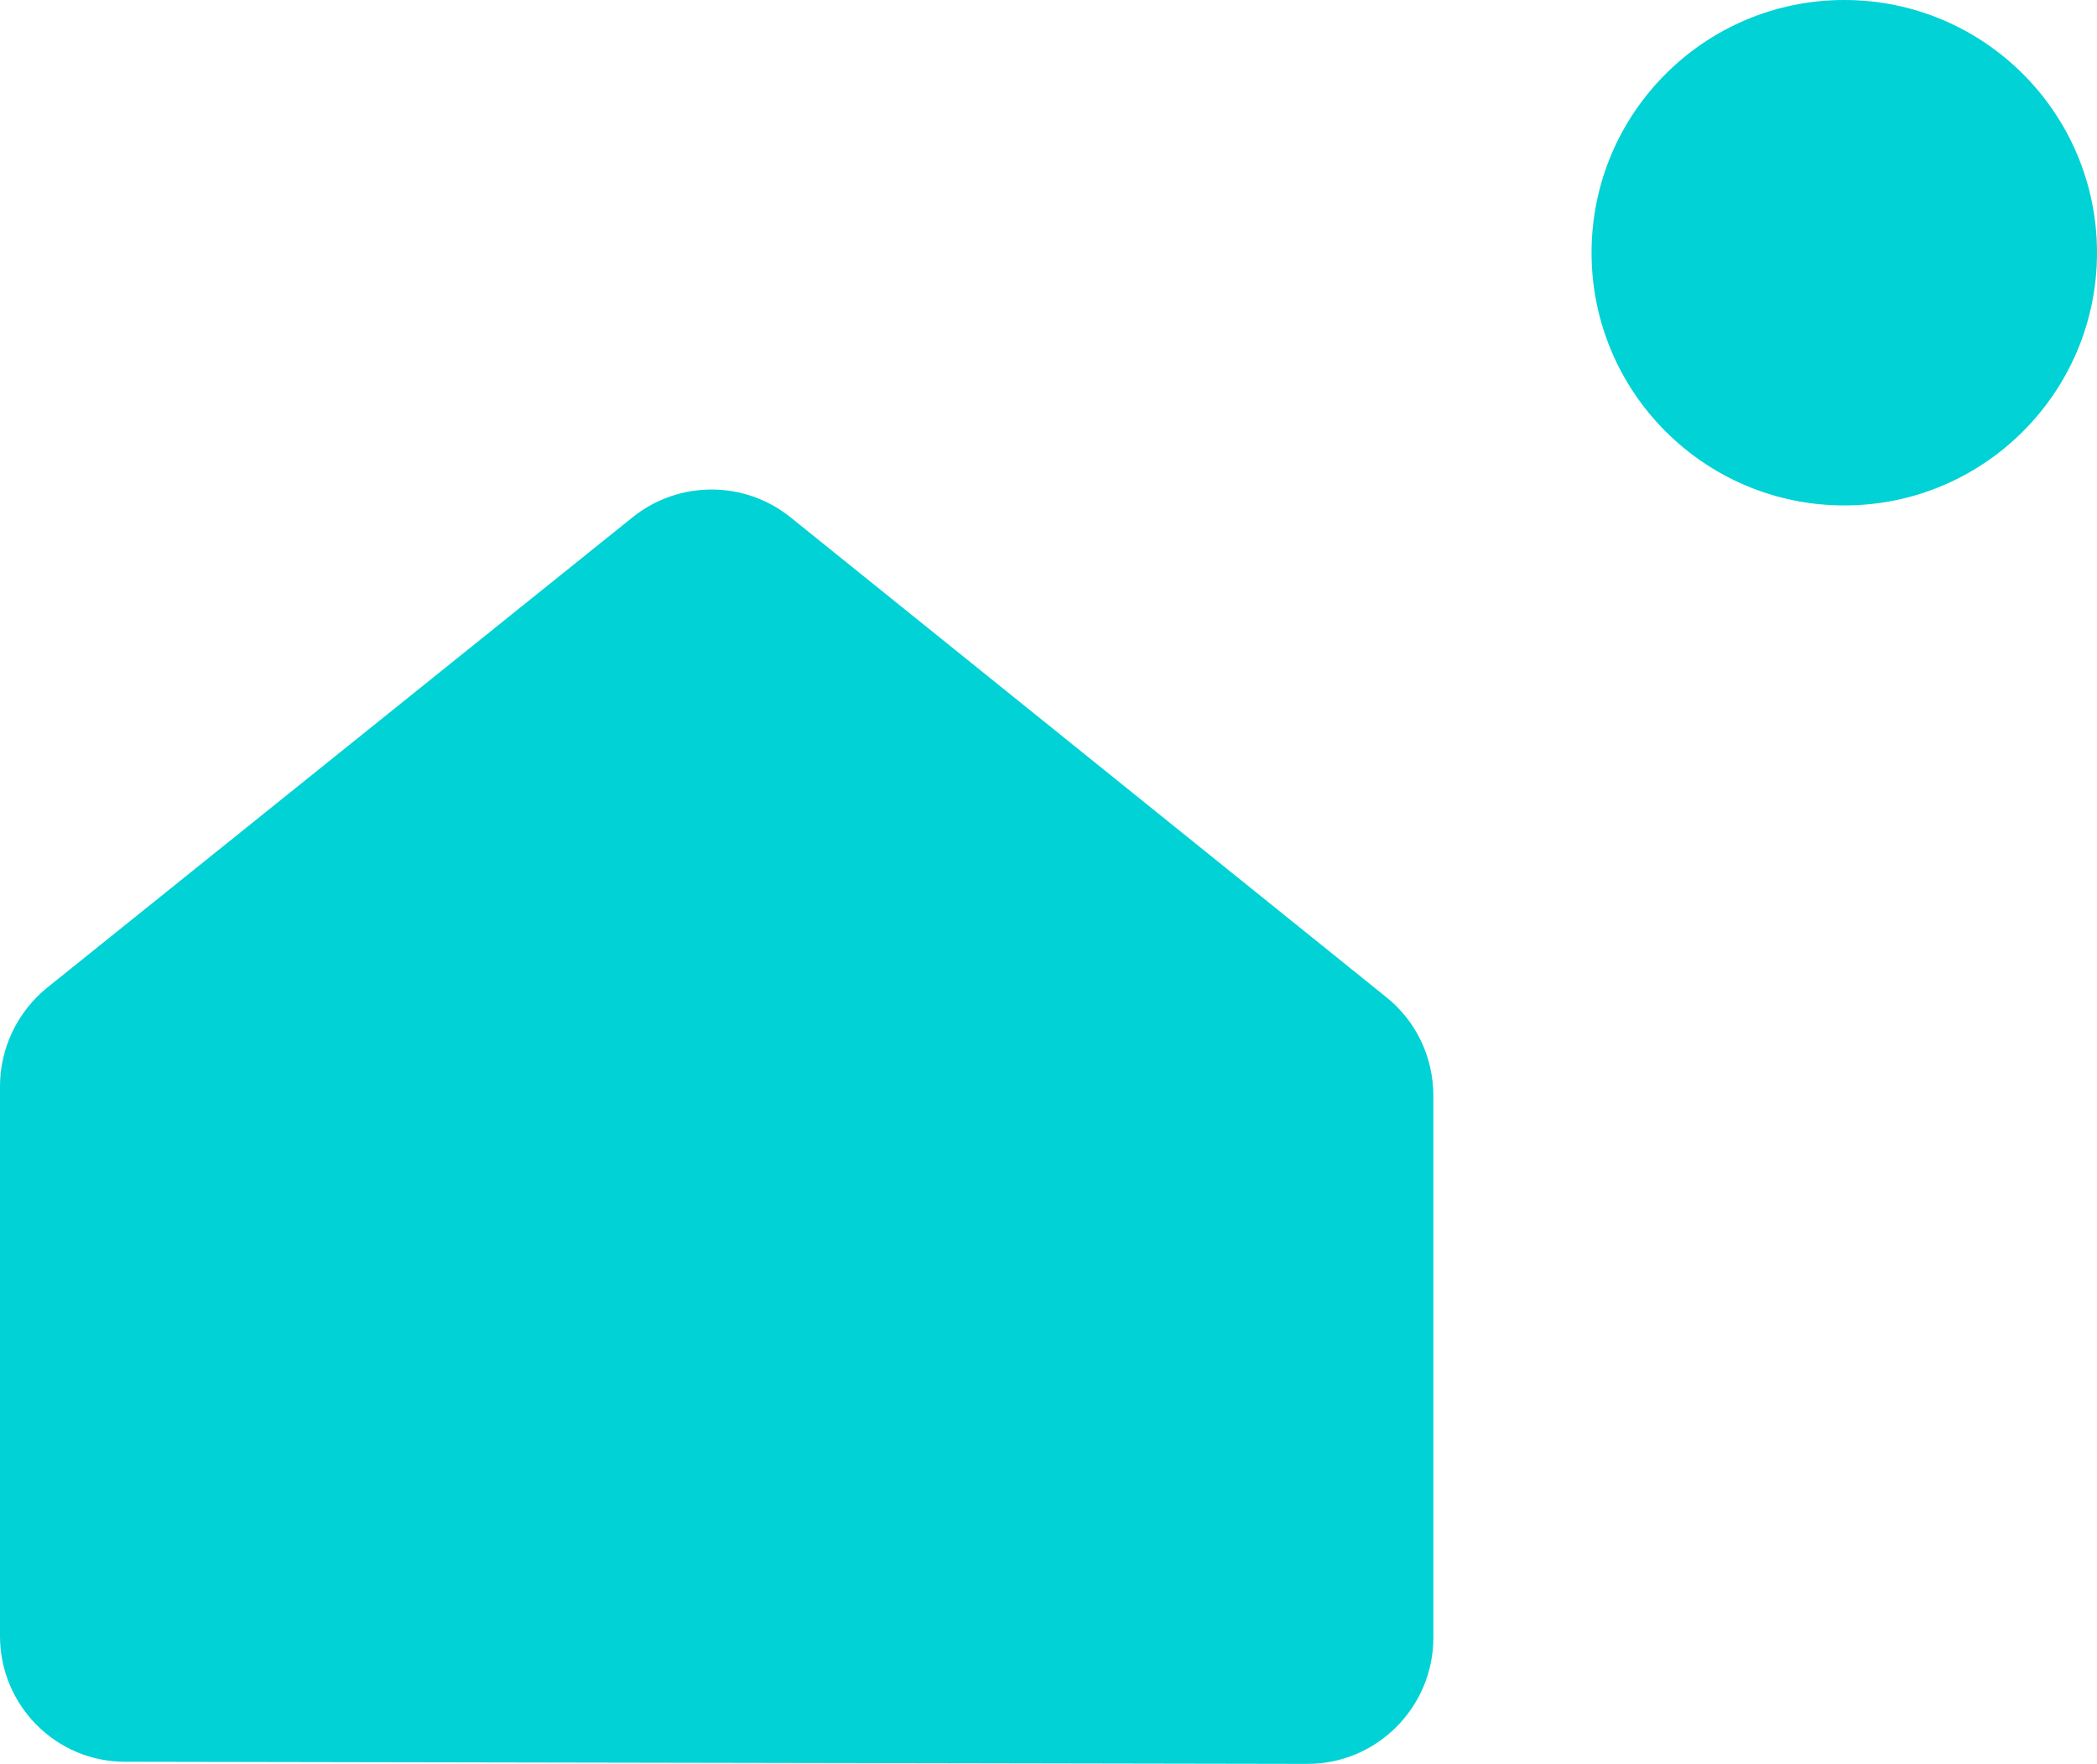
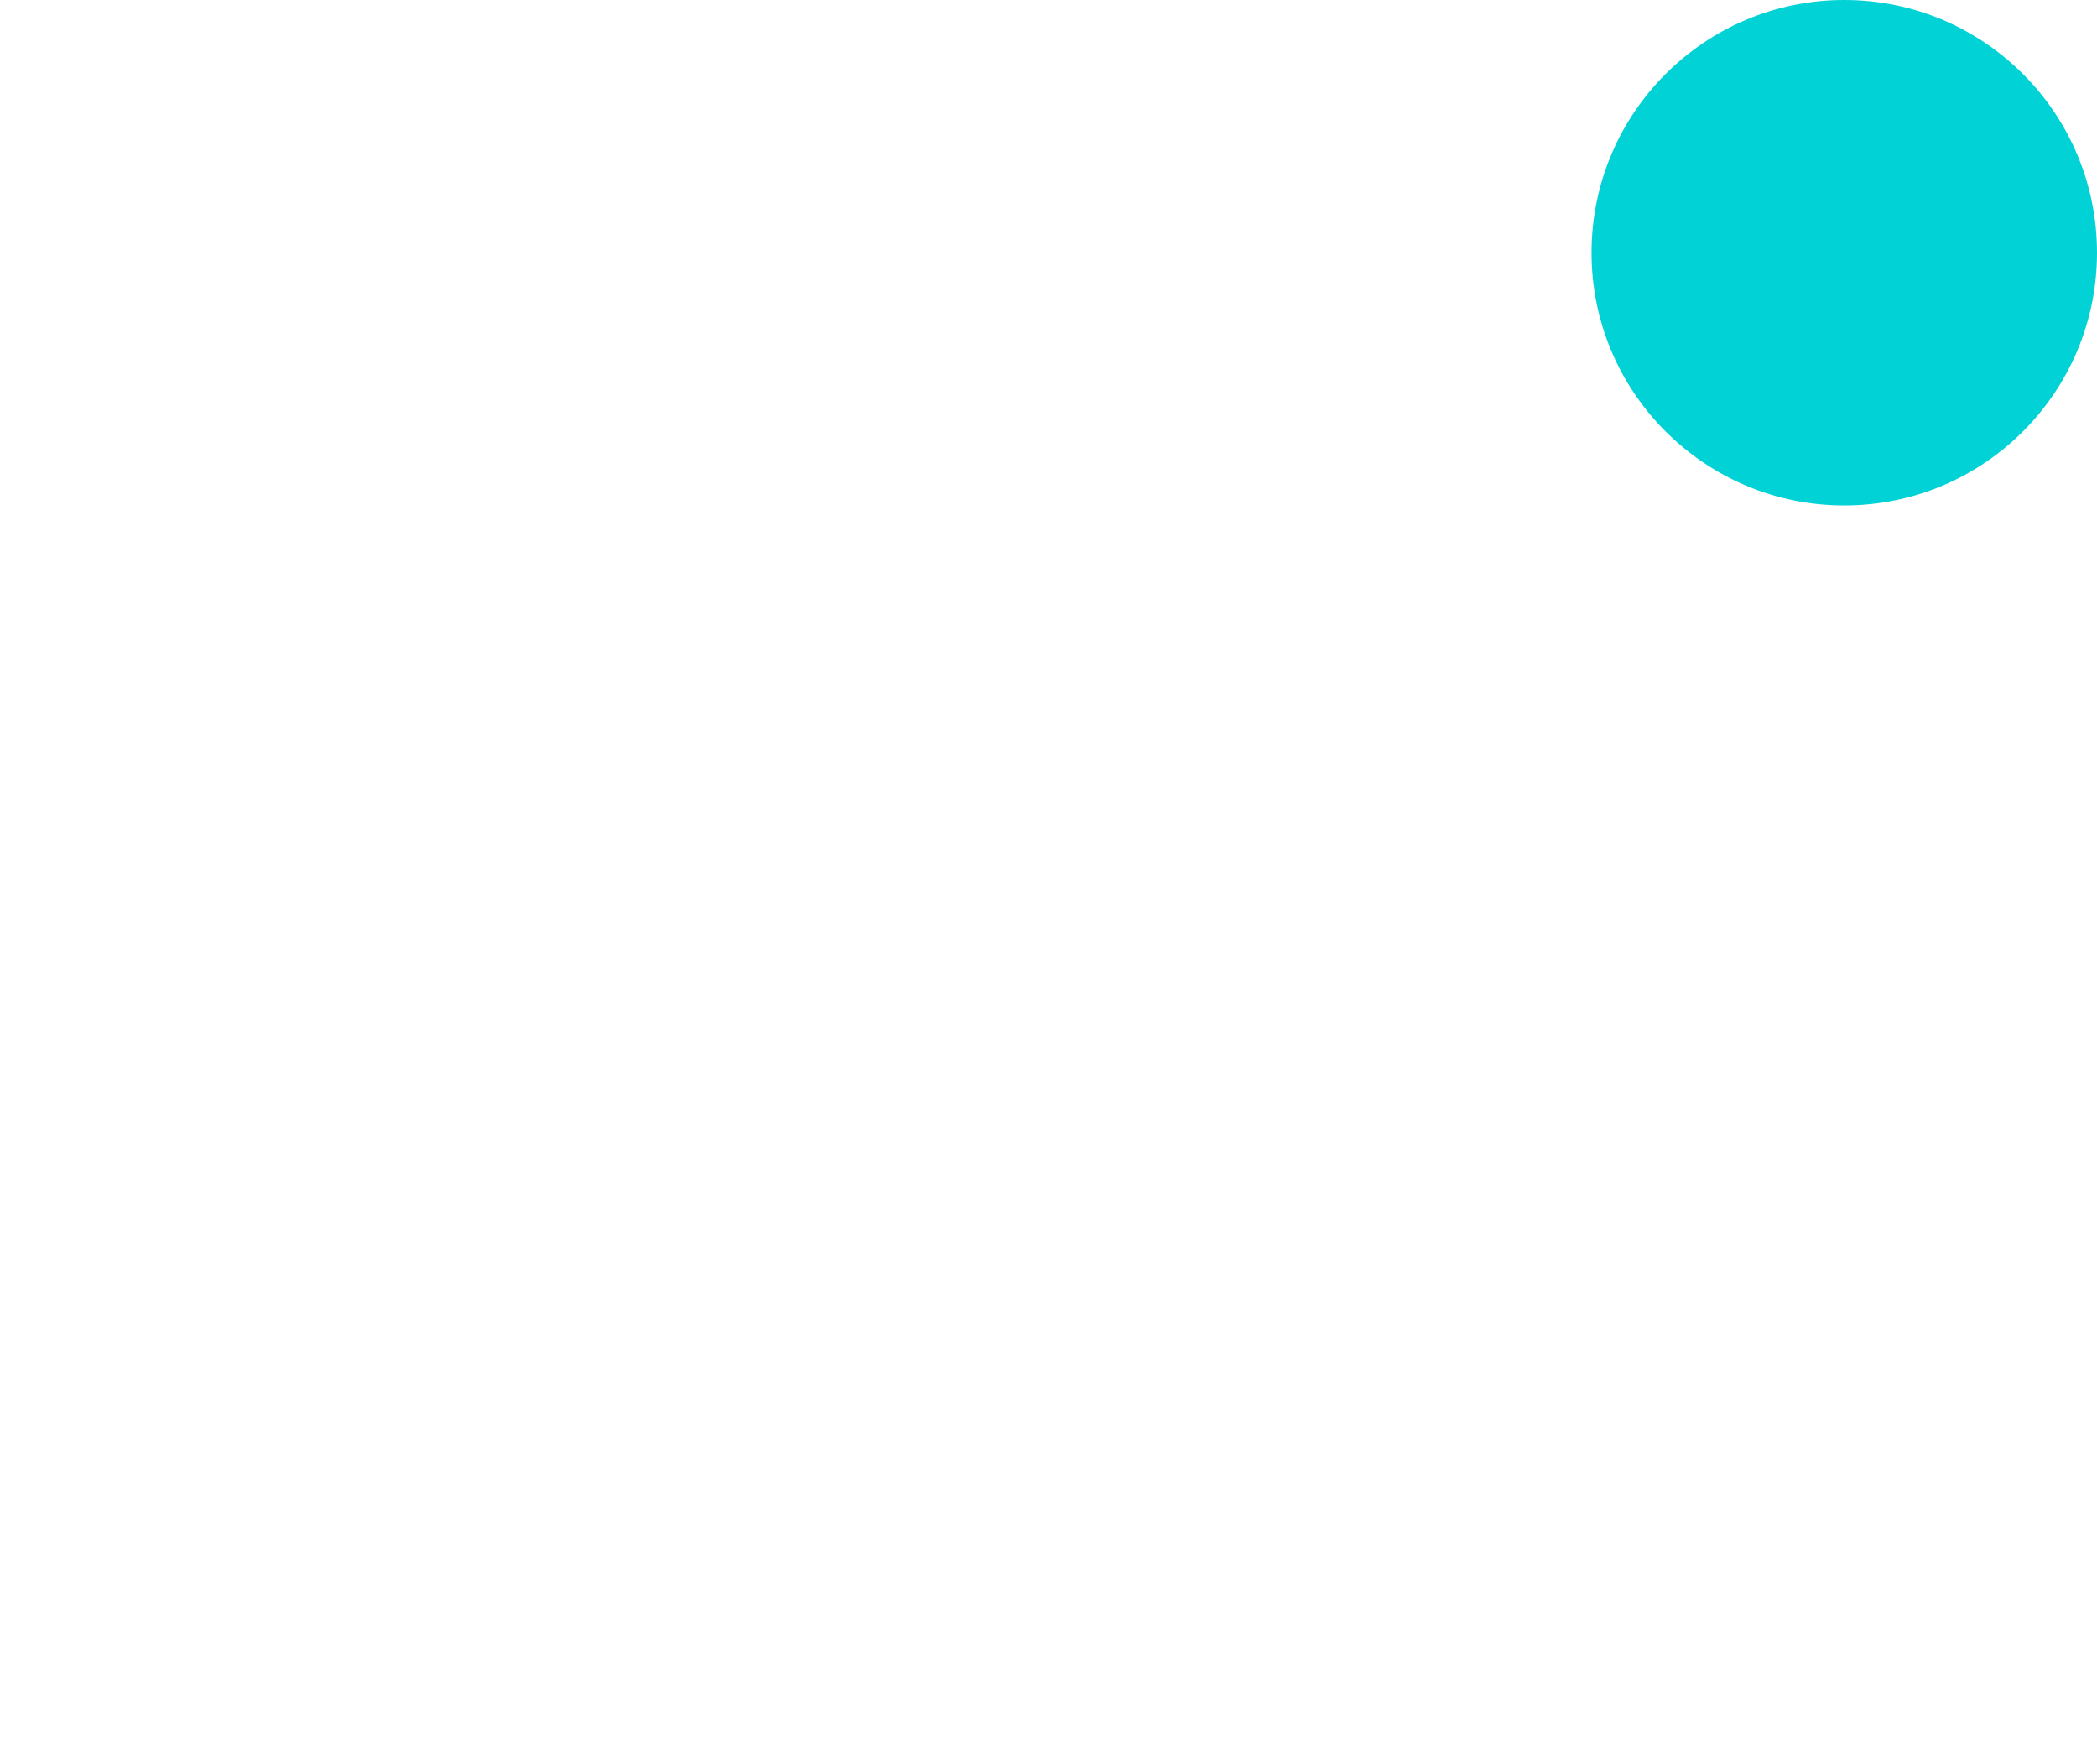
<svg xmlns="http://www.w3.org/2000/svg" version="1.1" baseProfile="tiny" id="Layer_1" x="0px" y="0px" viewBox="0 0 490.4 412.6" xml:space="preserve">
  <g>
    <circle fill="#00D2D5" cx="431.3" cy="59.1" r="59.1" />
-     <path fill="#00D2D5" d="M0,382.6V254c0-8.9,4.1-17.4,11-23l136.9-110c10.8-8.7,26.2-8.7,37,0l139.3,112.2c7,5.6,11,14.1,11,23   v126.8c0,16.3-13.3,29.6-29.6,29.5l-276.2-0.5C13.2,412.1,0,398.9,0,382.6z" />
  </g>
</svg>